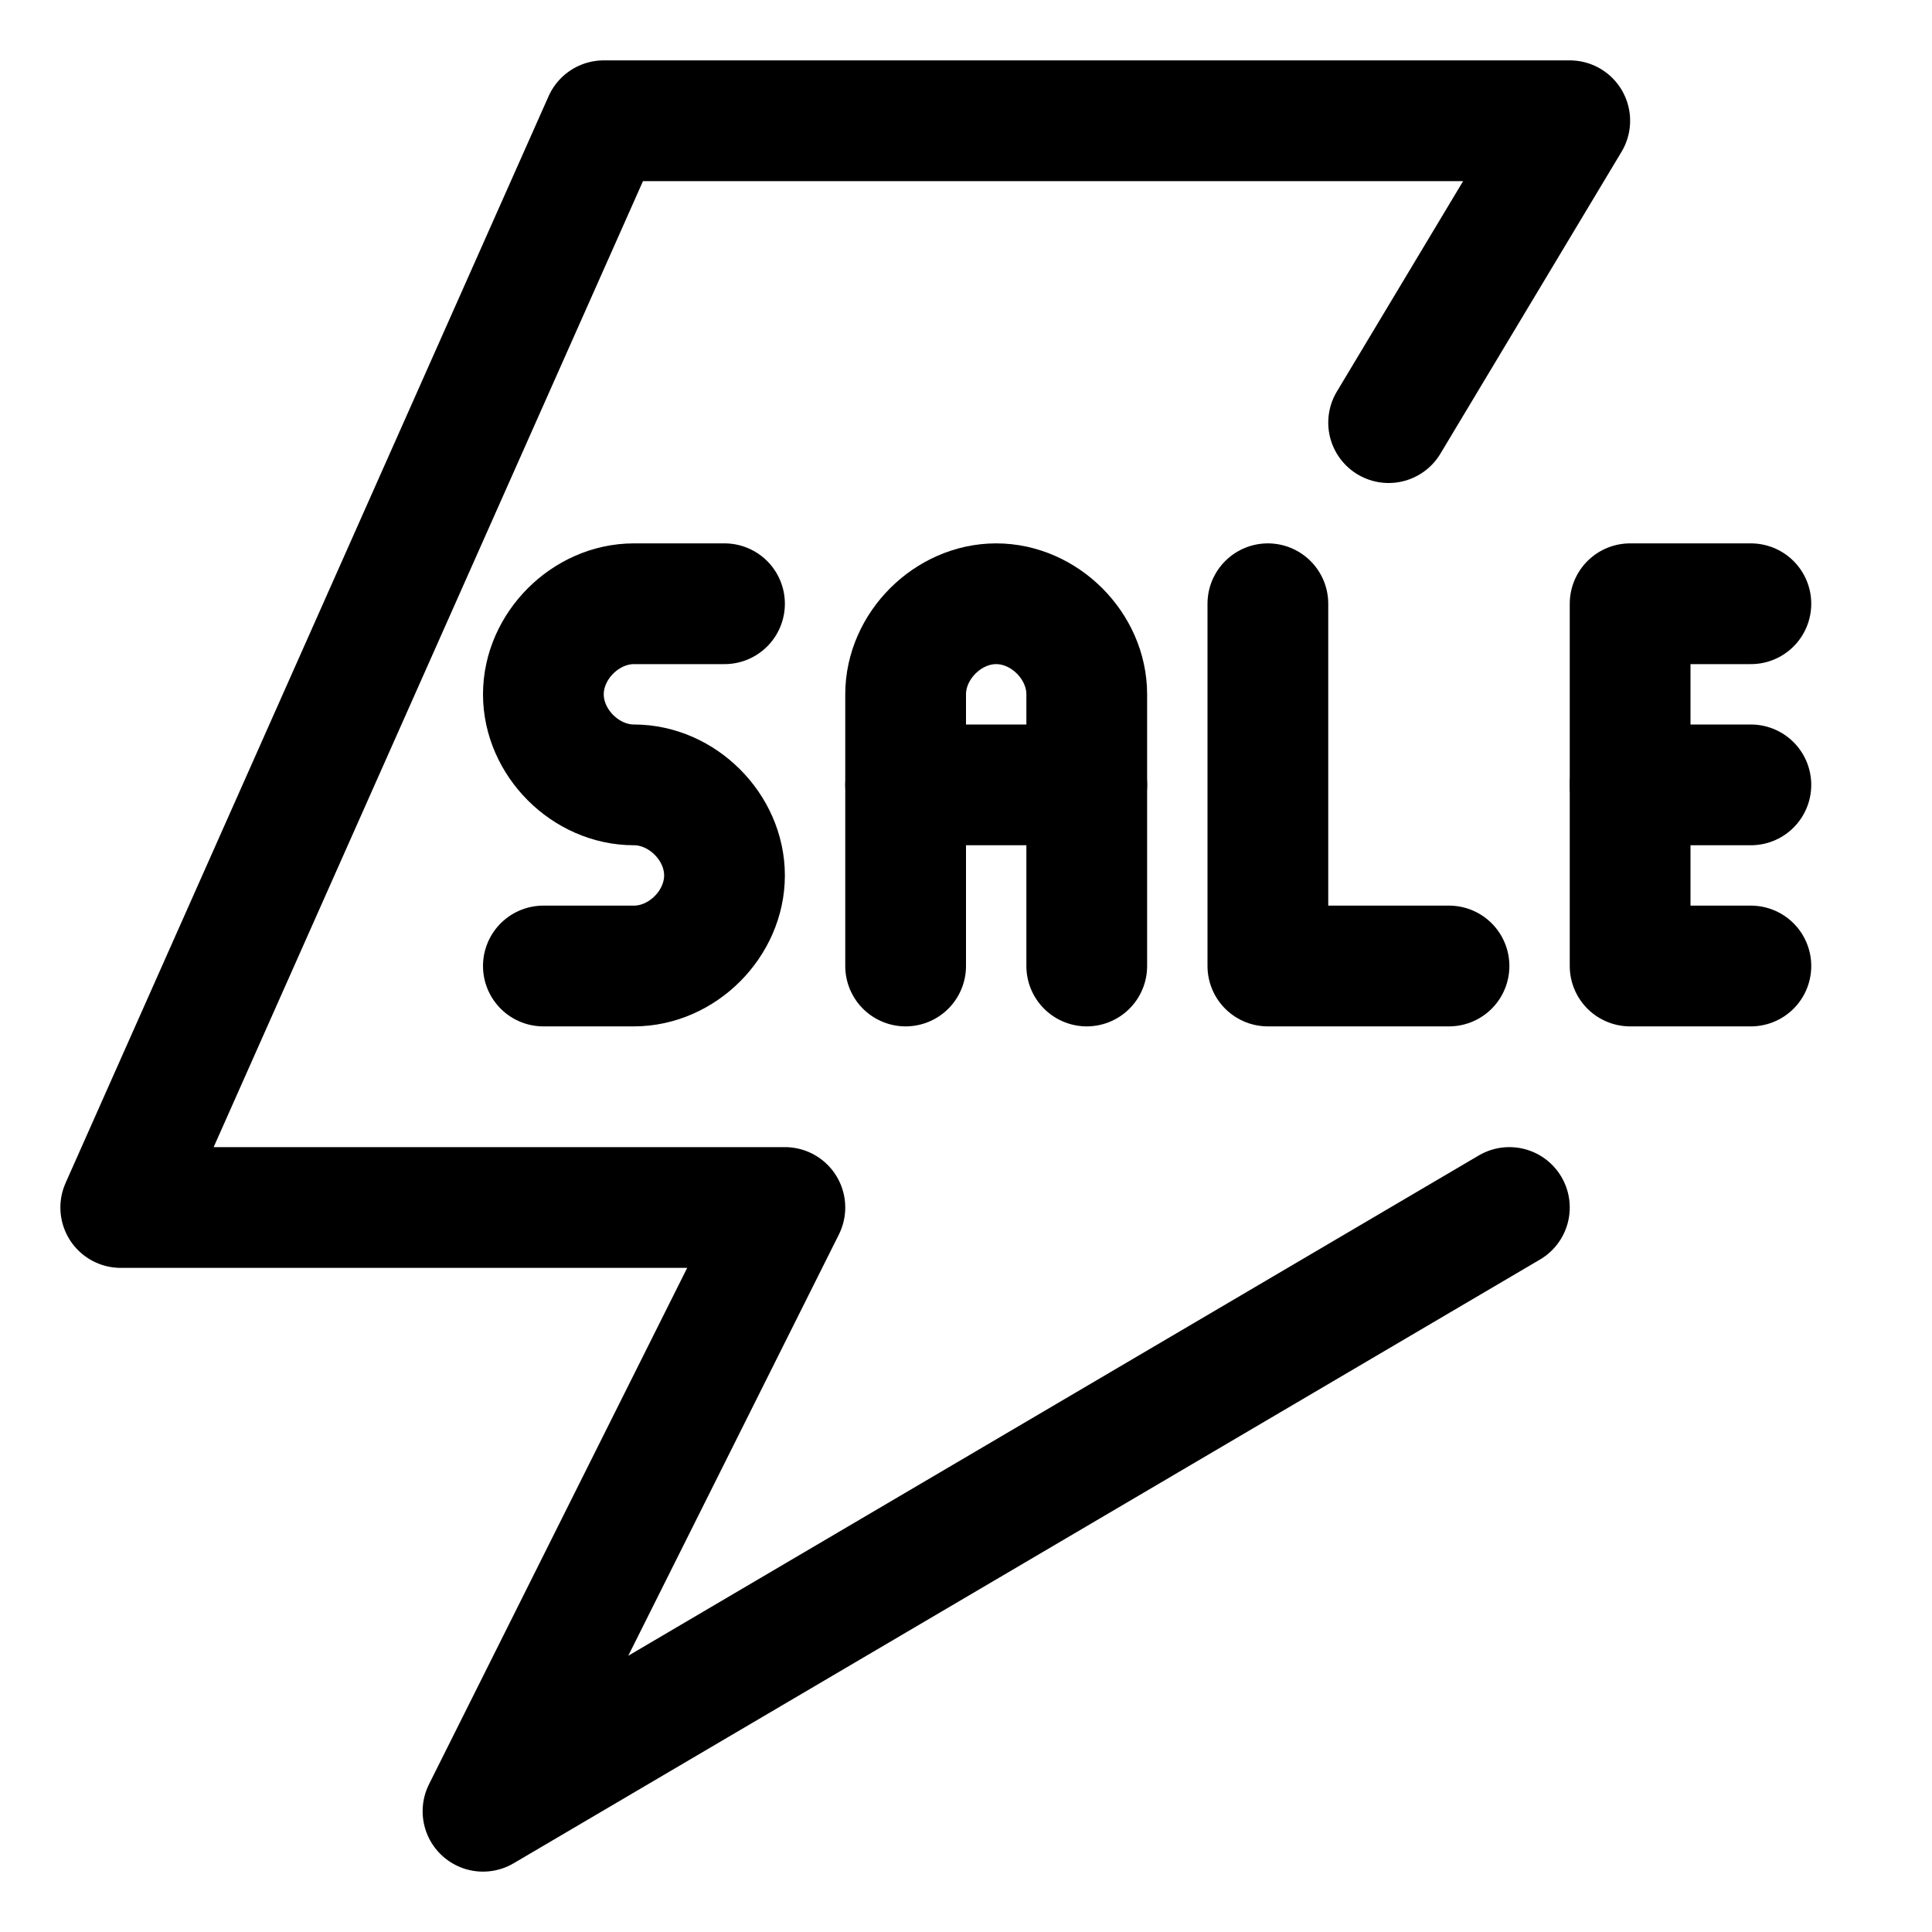
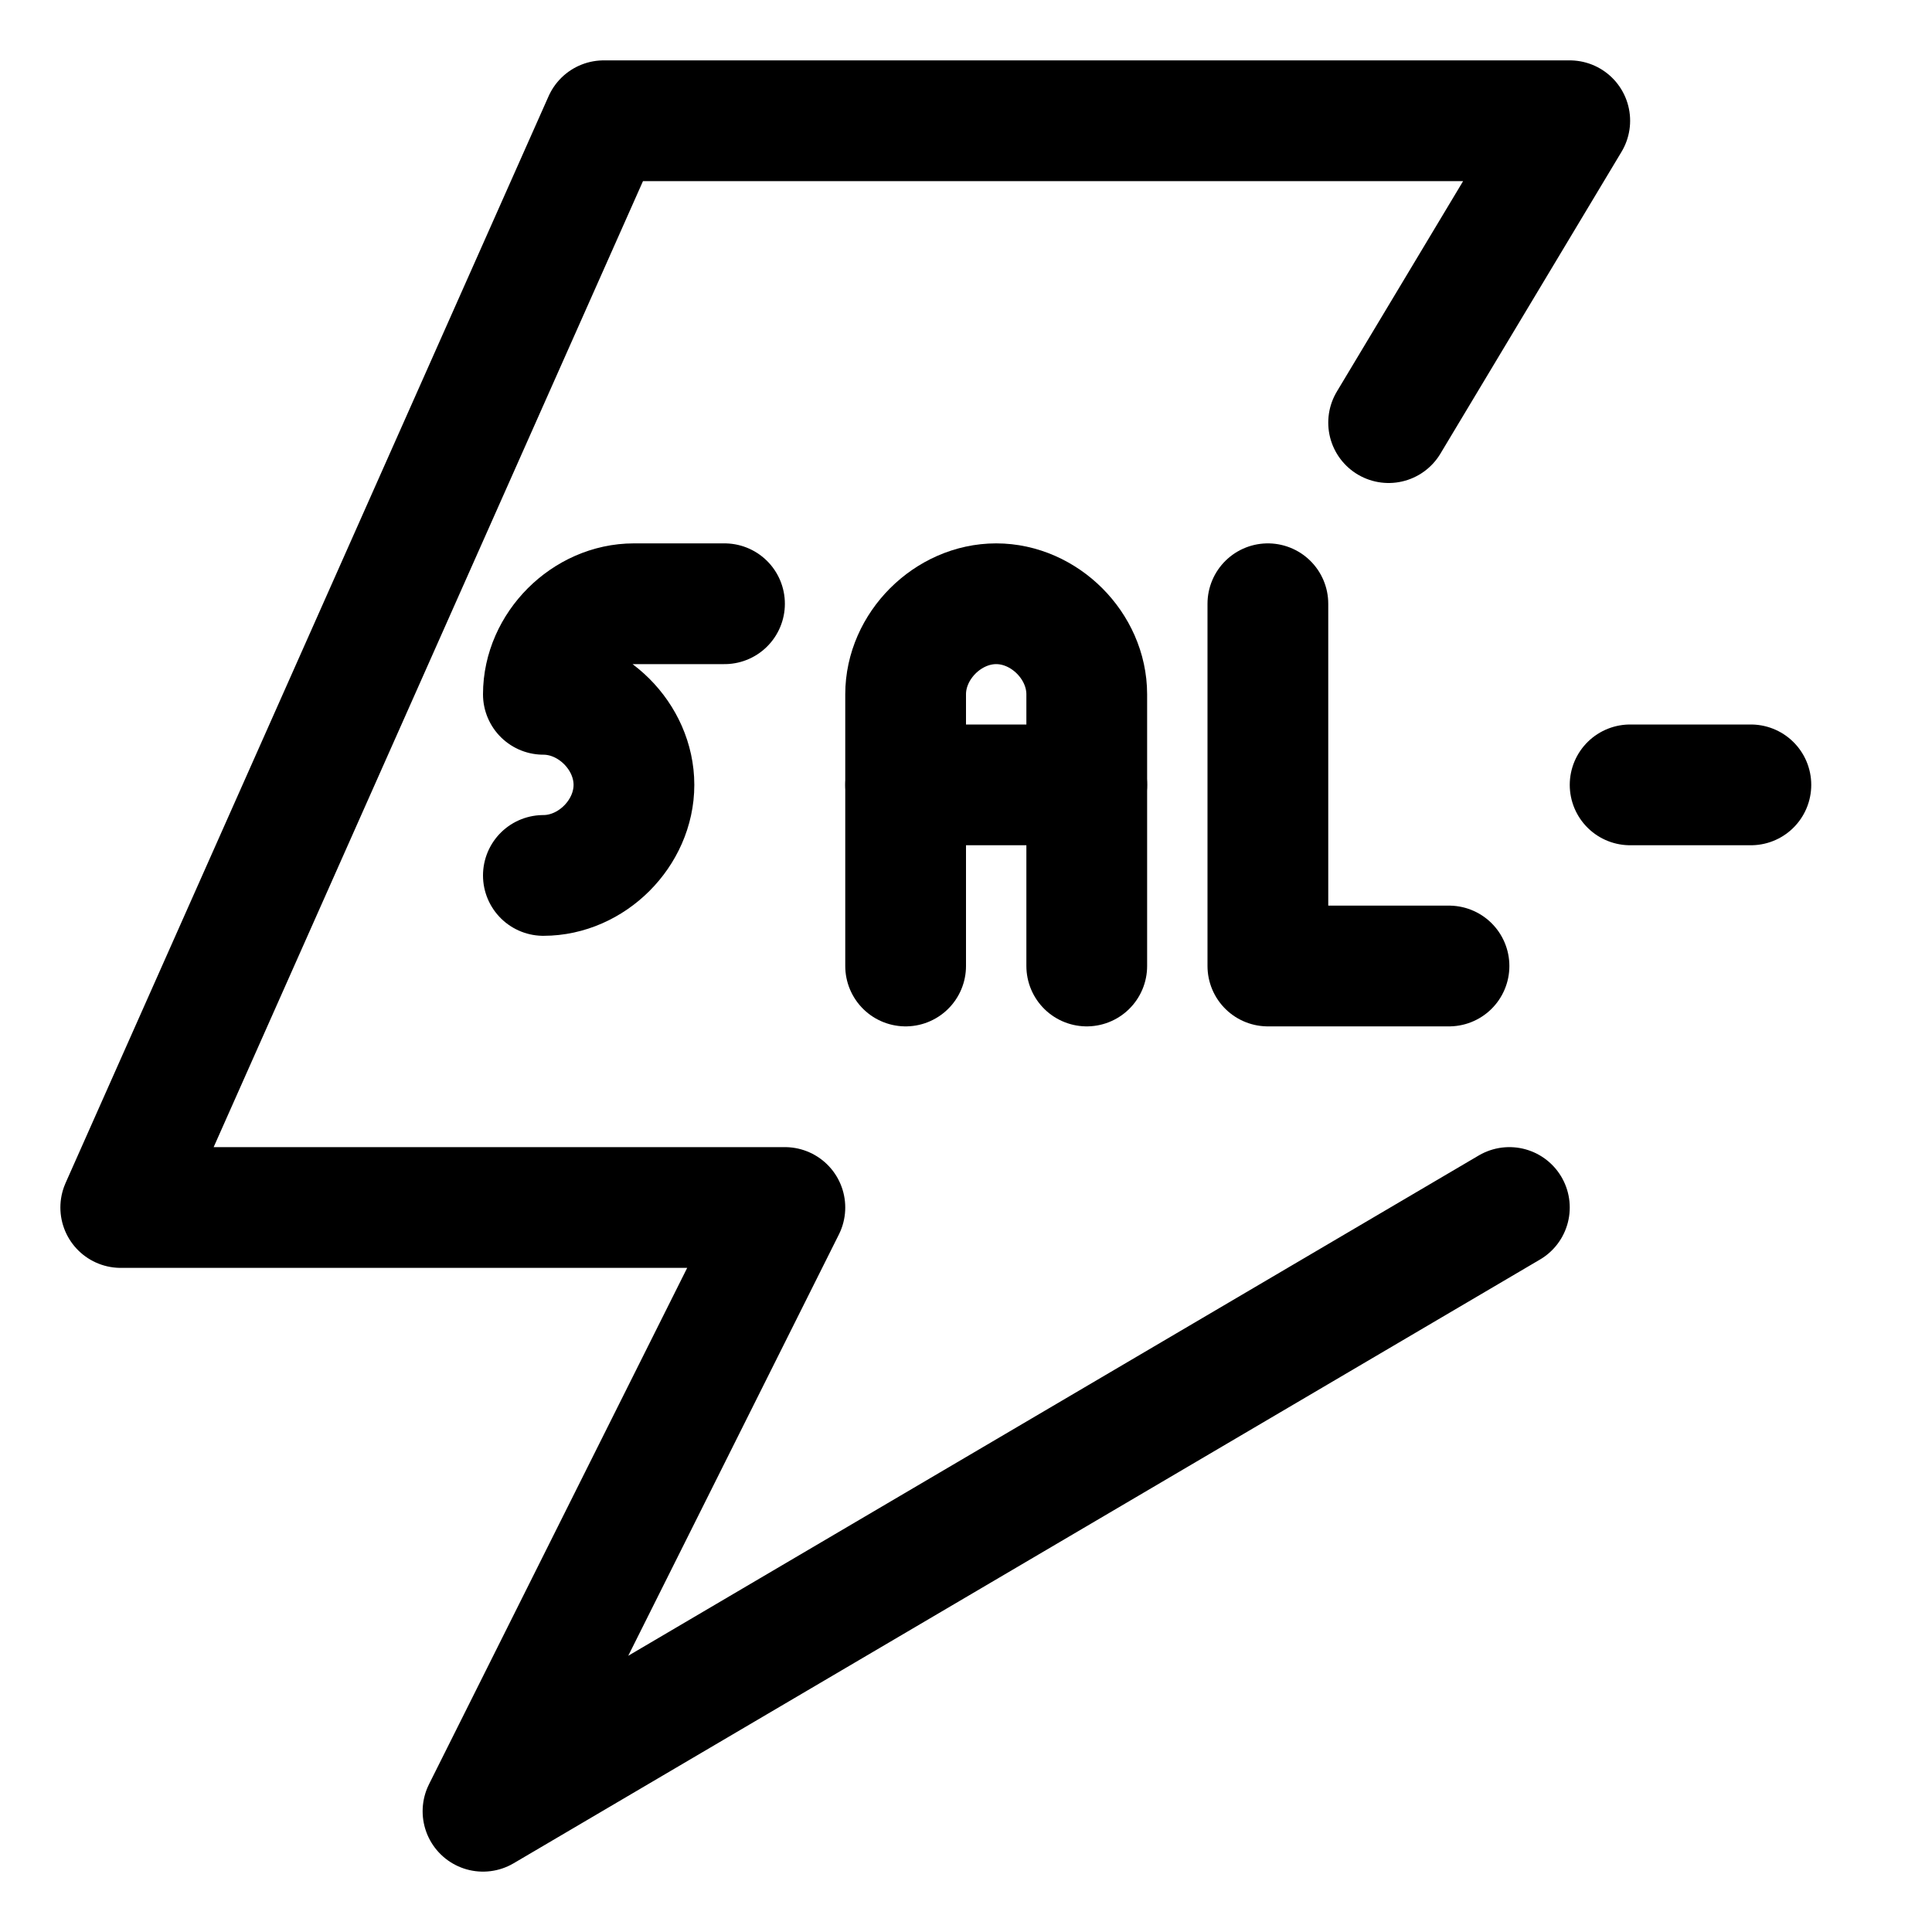
<svg xmlns="http://www.w3.org/2000/svg" xml:space="preserve" version="1.1" viewBox="0 0 32 32" height="800px" width="800px">
  <g id="Layer_1" />
  <g id="Layer_2">
    <g>
      <g>
-         <path stroke-width="2" stroke-miterlimit="10" stroke-linejoin="round" stroke-linecap="round" stroke="#000000" fill="none" d="M12,10h-1.5C9.7,10,9,10.7,9,11.5v0c0,0.8,0.7,1.5,1.5,1.5h0c0.8,0,1.5,0.7,1.5,1.5v0c0,0.8-0.7,1.5-1.5,1.5H9" />
+         <path stroke-width="2" stroke-miterlimit="10" stroke-linejoin="round" stroke-linecap="round" stroke="#000000" fill="none" d="M12,10h-1.5C9.7,10,9,10.7,9,11.5v0h0c0.8,0,1.5,0.7,1.5,1.5v0c0,0.8-0.7,1.5-1.5,1.5H9" />
        <path stroke-width="2" stroke-miterlimit="10" stroke-linejoin="round" stroke-linecap="round" stroke="#000000" fill="none" d="M15,16v-4.5c0-0.8,0.7-1.5,1.5-1.5h0c0.8,0,1.5,0.7,1.5,1.5V16" />
        <line y2="13" y1="13" x2="18" x1="15" stroke-width="2" stroke-miterlimit="10" stroke-linejoin="round" stroke-linecap="round" stroke="#000000" fill="none" />
        <polyline stroke-width="2" stroke-miterlimit="10" stroke-linejoin="round" stroke-linecap="round" stroke="#000000" points="21,10 21,16 24,16" fill="none" />
-         <polyline stroke-width="2" stroke-miterlimit="10" stroke-linejoin="round" stroke-linecap="round" stroke="#000000" points="29,10 27,10 27,16 29,16" fill="none" />
        <line y2="13" y1="13" x2="27" x1="29" stroke-width="2" stroke-miterlimit="10" stroke-linejoin="round" stroke-linecap="round" stroke="#000000" fill="none" />
      </g>
      <polyline stroke-width="2" stroke-miterlimit="10" stroke-linejoin="round" stroke-linecap="round" stroke="#000000" points="25,20 8,30 13,20 2,20 10,2 26,2 23,7" fill="none" />
    </g>
  </g>
</svg>